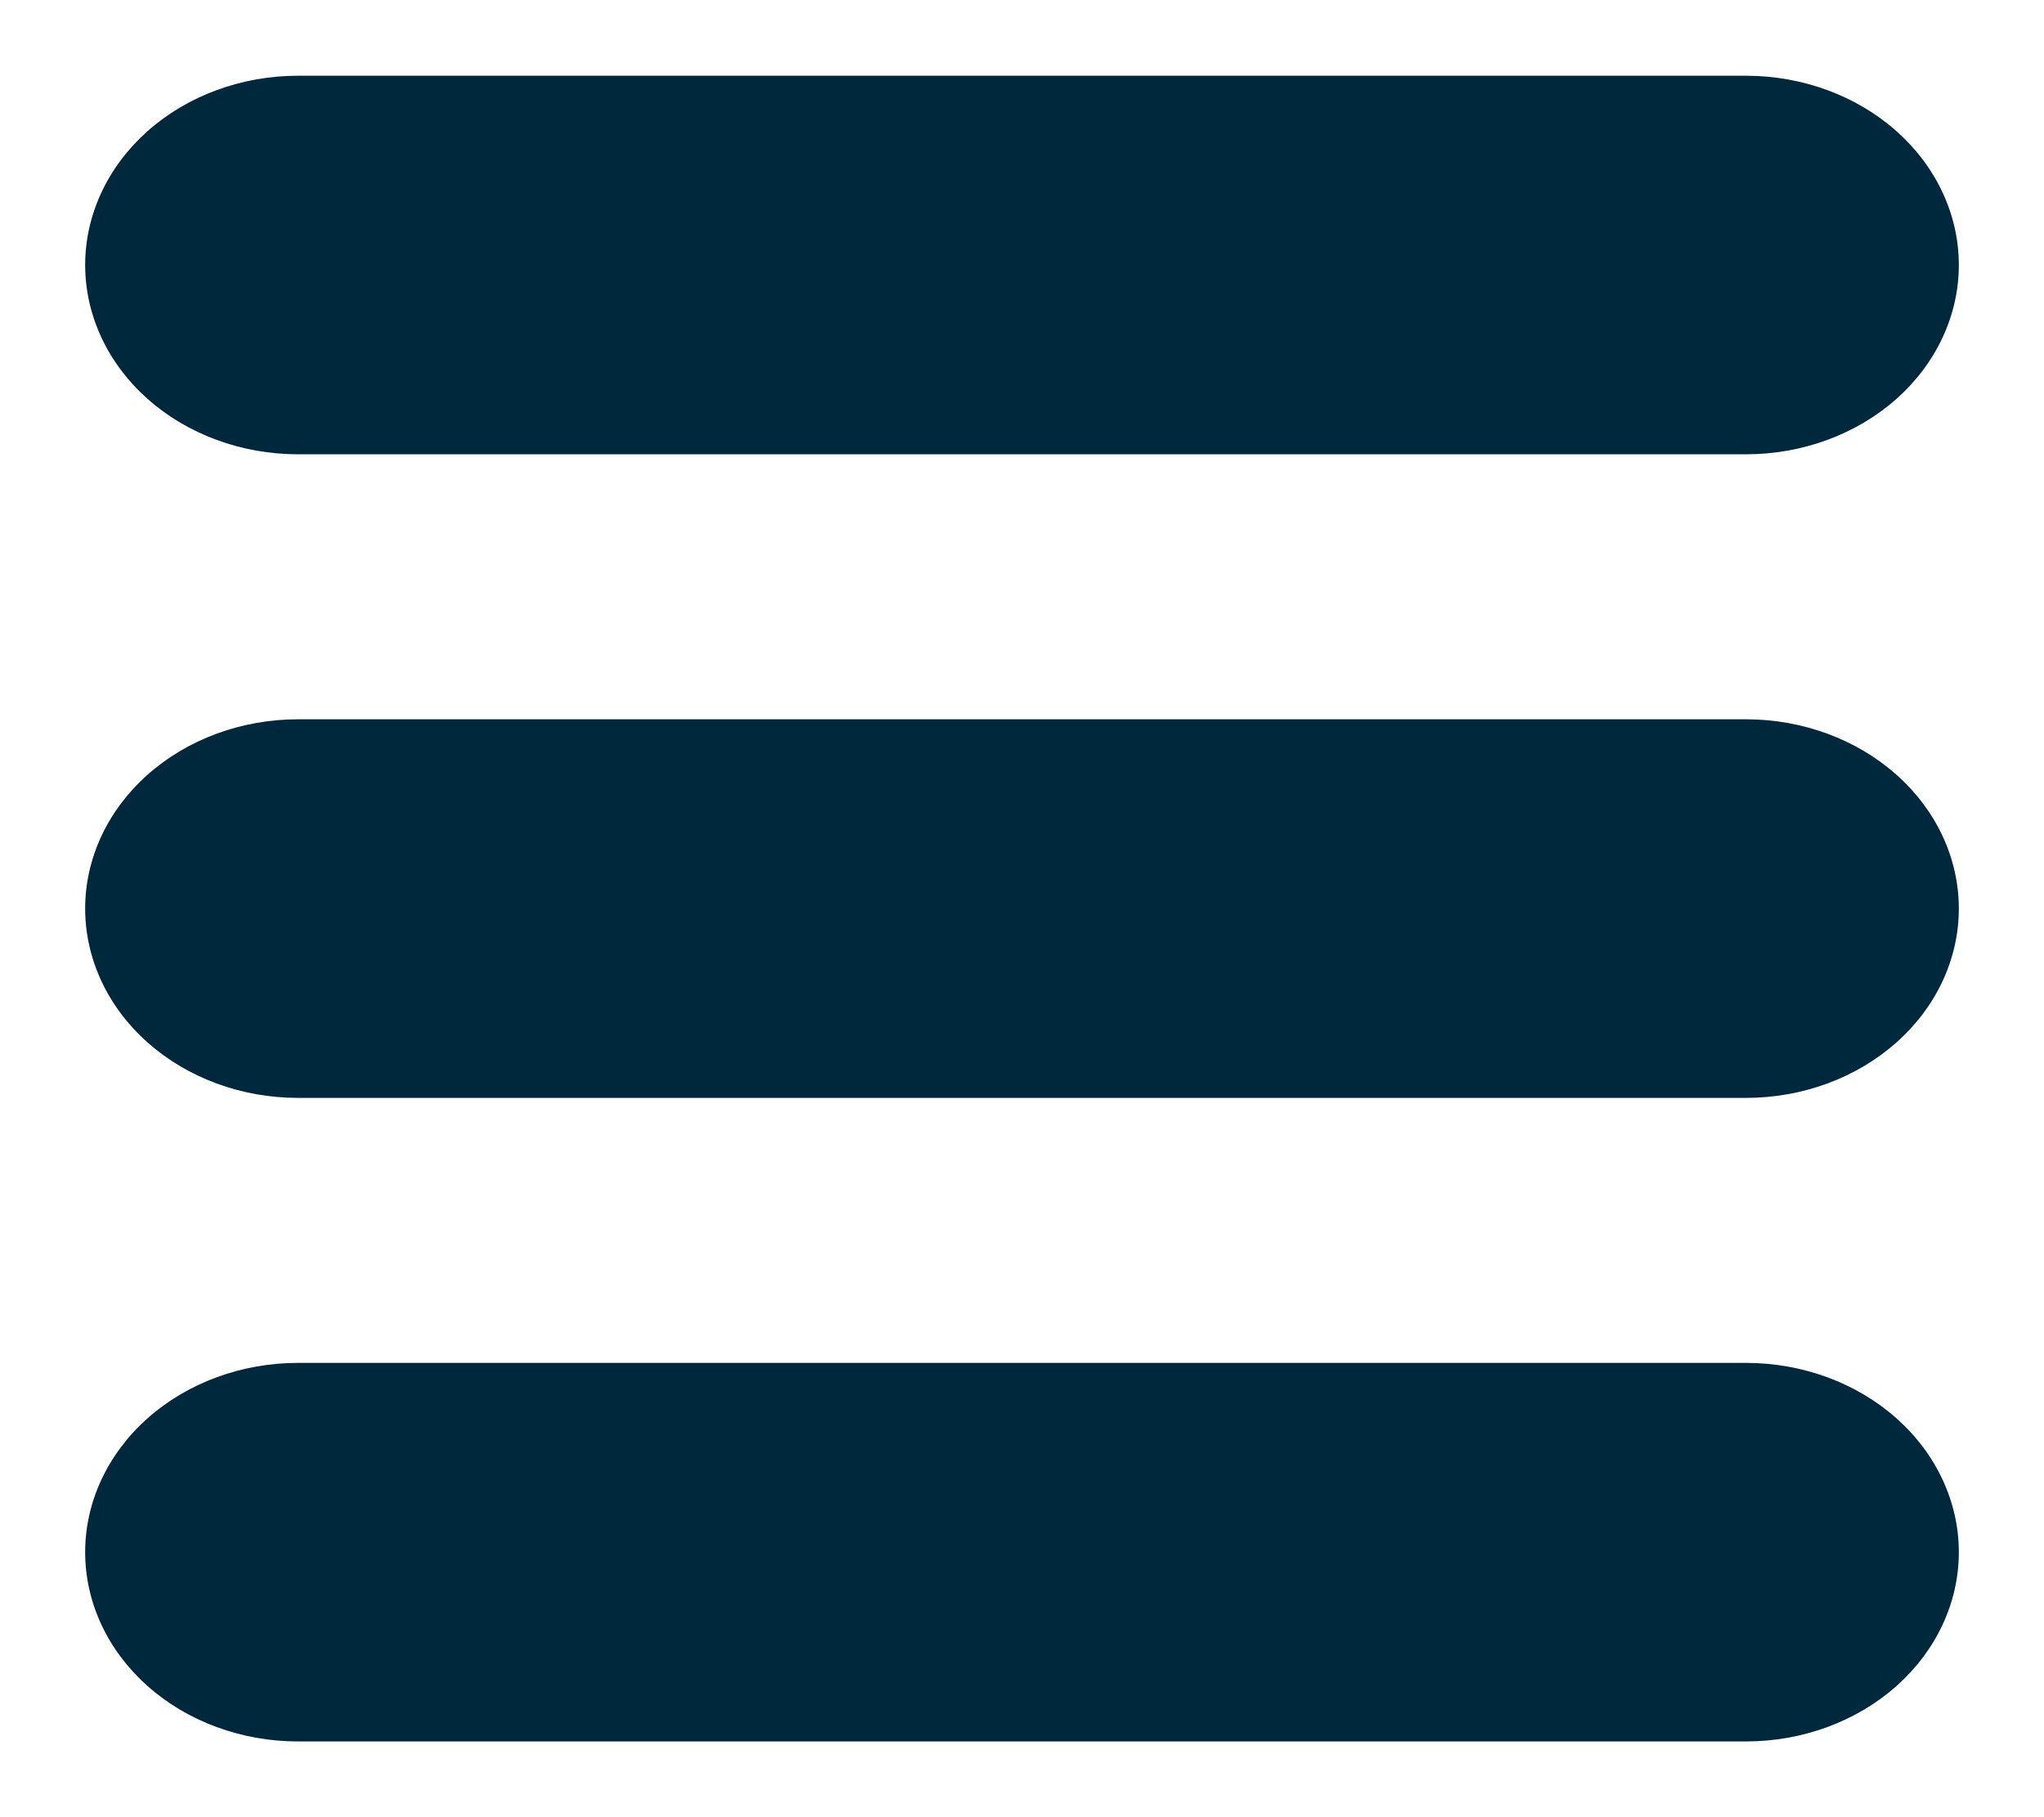
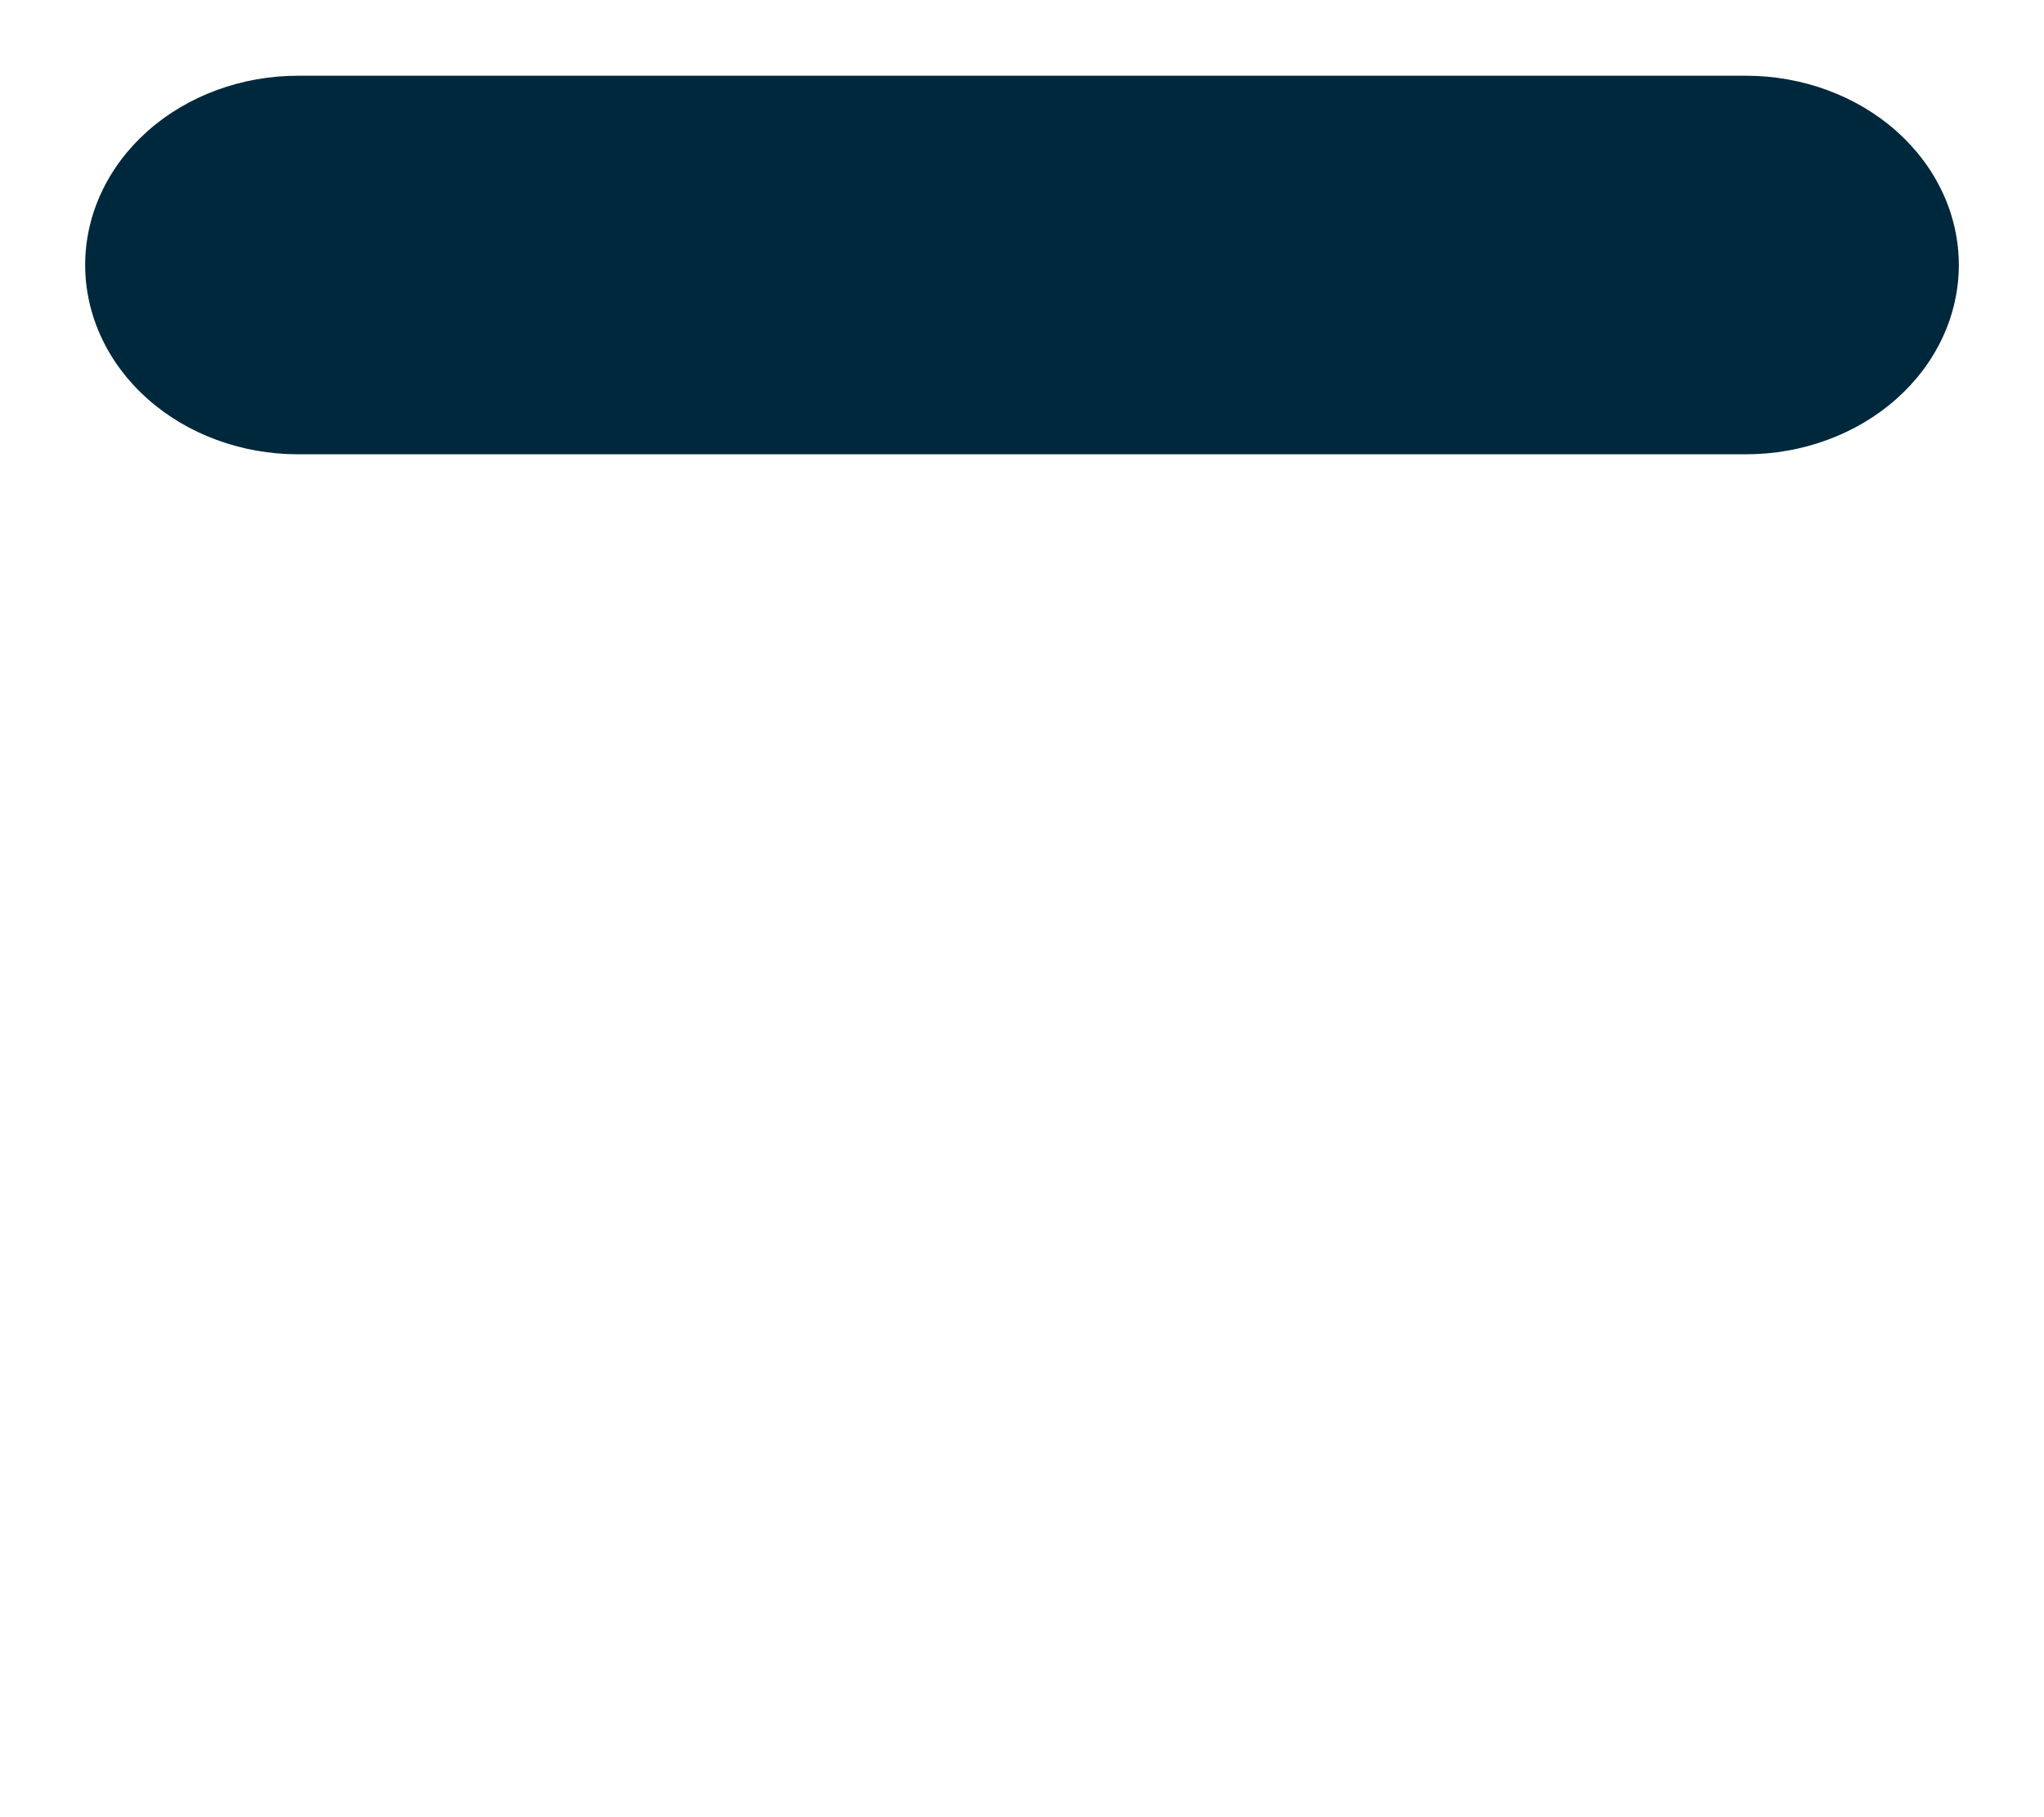
<svg xmlns="http://www.w3.org/2000/svg" width="45" height="40" viewBox="0 0 45 40" fill="none">
  <path d="M6.562 10H38.438C39.681 10 40.873 9.561 41.752 8.78C42.631 7.998 43.125 6.938 43.125 5.833C43.125 4.728 42.631 3.669 41.752 2.887C40.873 2.106 39.681 1.667 38.438 1.667H6.562C5.319 1.667 4.127 2.106 3.248 2.887C2.369 3.669 1.875 4.728 1.875 5.833C1.875 6.938 2.369 7.998 3.248 8.78C4.127 9.561 5.319 10 6.562 10Z" fill="#00283D" />
-   <path d="M38.438 15.833H6.562C5.319 15.833 4.127 16.272 3.248 17.054C2.369 17.835 1.875 18.895 1.875 20C1.875 21.105 2.369 22.165 3.248 22.946C4.127 23.728 5.319 24.167 6.562 24.167H38.438C39.681 24.167 40.873 23.728 41.752 22.946C42.631 22.165 43.125 21.105 43.125 20C43.125 18.895 42.631 17.835 41.752 17.054C40.873 16.272 39.681 15.833 38.438 15.833Z" fill="#00283D" />
-   <path d="M38.438 30H6.562C5.319 30 4.127 30.439 3.248 31.22C2.369 32.002 1.875 33.062 1.875 34.167C1.875 35.272 2.369 36.331 3.248 37.113C4.127 37.894 5.319 38.333 6.562 38.333H38.438C39.681 38.333 40.873 37.894 41.752 37.113C42.631 36.331 43.125 35.272 43.125 34.167C43.125 33.062 42.631 32.002 41.752 31.22C40.873 30.439 39.681 30 38.438 30Z" fill="#00283D" />
</svg>